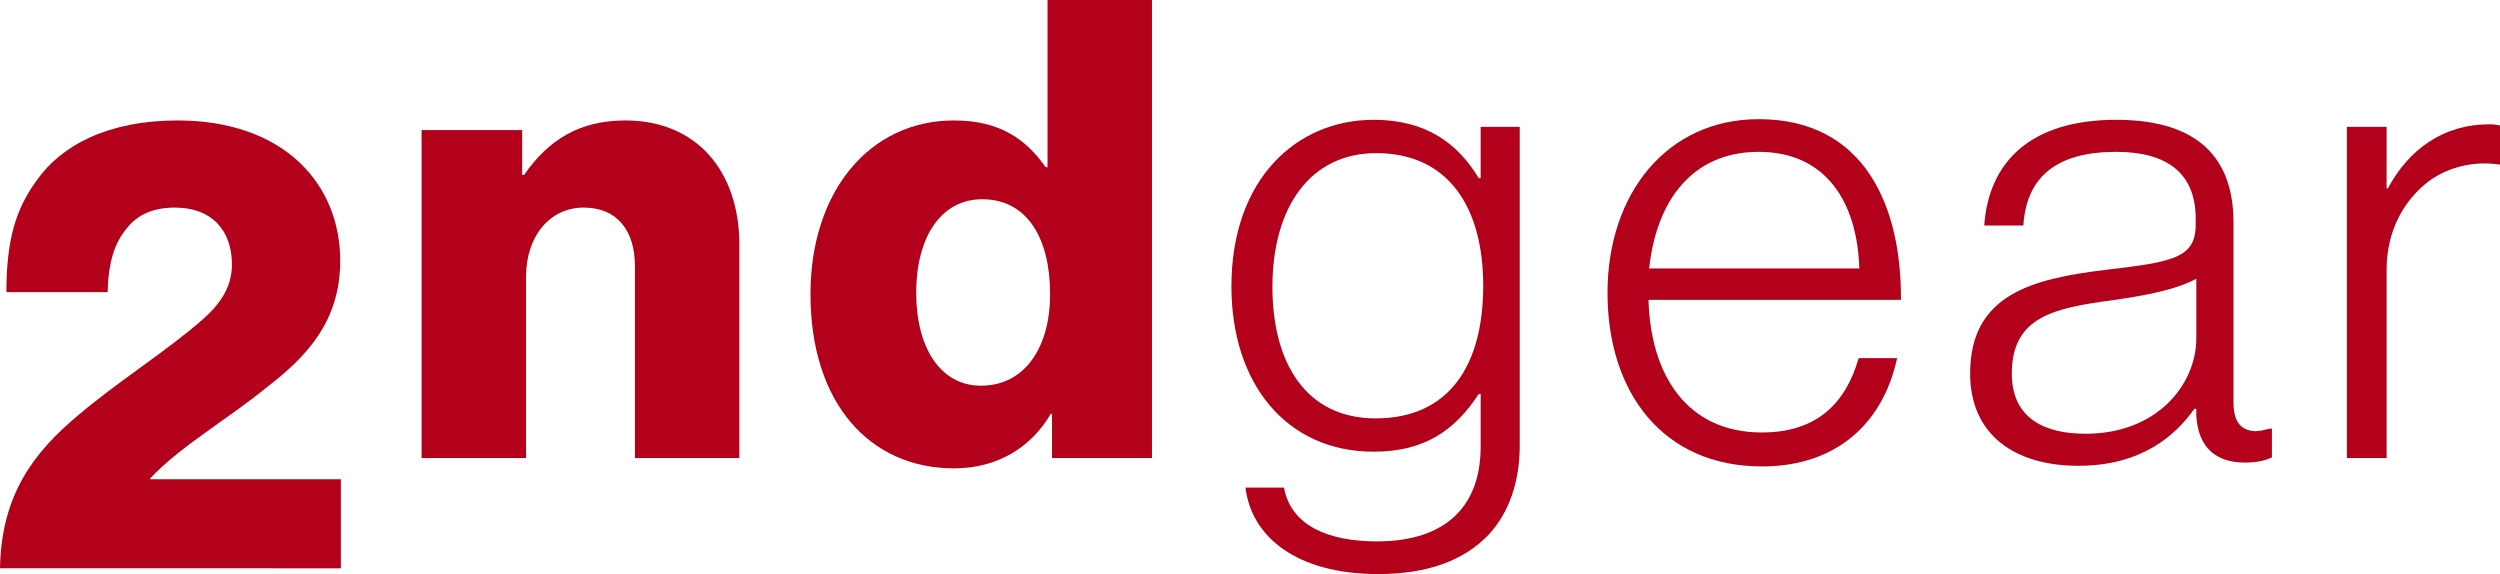
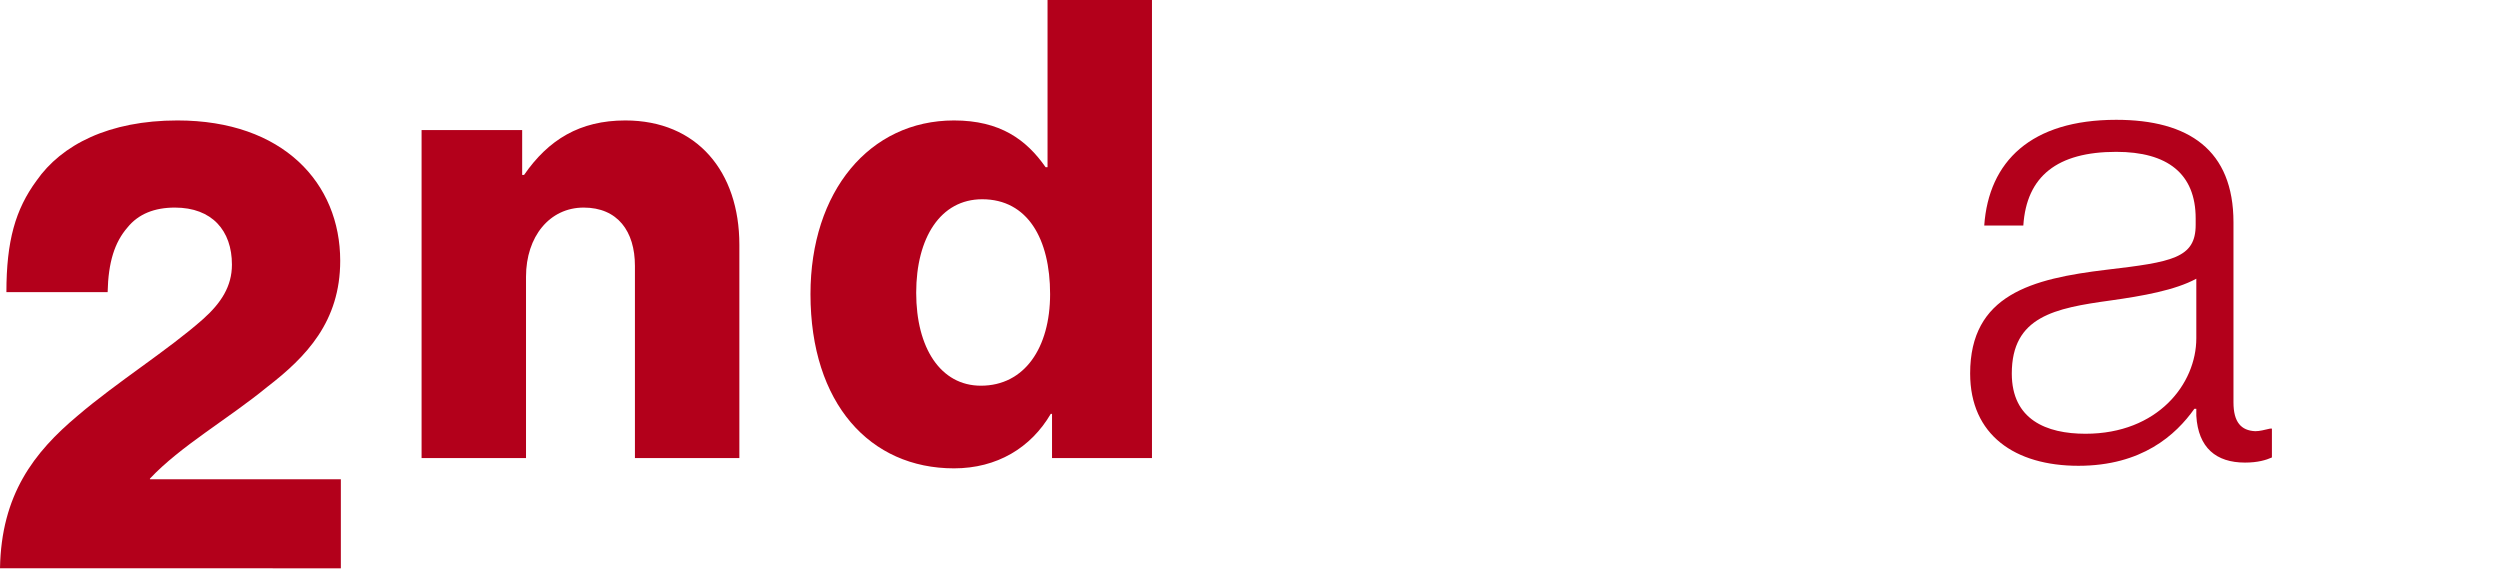
<svg xmlns="http://www.w3.org/2000/svg" id="Layer_2" data-name="Layer 2" viewBox="0 0 312.16 71.68">
  <defs>
    <style>
      .cls-1 {
        fill: #b3001b;
        stroke-width: 0px;
      }
    </style>
  </defs>
  <g id="Layer_1-2" data-name="Layer 1">
    <g>
      <path class="cls-1" d="m9.68,51.92c4.96-4.24,11.36-8.24,15.68-12.08,2.24-2,3.6-4.08,3.6-6.8,0-4.24-2.48-7.12-7.12-7.12-2.56,0-4.56.8-5.92,2.48-1.6,1.84-2.4,4.32-2.48,8.08H.8c0-6.4,1.12-10.32,3.76-13.92,3.12-4.48,9.04-7.52,17.6-7.52,13.2,0,20.32,7.84,20.32,17.52,0,7.6-4.24,12-9.12,15.76-4.88,4-10.8,7.36-14.64,11.44v.08h23.84v11.12H0c.16-9.2,4.24-14.48,9.68-19.04Z" />
      <path class="cls-1" d="m52.64,16.24h12.56v5.6h.24c3.04-4.4,6.96-6.8,12.64-6.8,8.96,0,14.24,6.4,14.24,15.52v26.64h-13.04v-24c0-4.32-2.16-7.28-6.4-7.28s-7.2,3.6-7.2,8.64v22.64h-13.04V16.24Z" />
      <path class="cls-1" d="m101.2,36.72c0-12.8,7.36-21.68,17.92-21.68,5.76,0,9.04,2.4,11.44,5.84h.24V0h13.04v57.2h-12.48v-5.52h-.16c-2.48,4.24-6.72,6.8-12.08,6.8-10.48,0-17.92-8.08-17.92-21.76Zm29.92,0c0-6.88-2.8-11.84-8.48-11.84-5.2,0-8.24,4.8-8.24,11.68s3.04,11.6,8.08,11.6c5.44,0,8.64-4.72,8.64-11.44Z" />
-       <path class="cls-1" d="m155.52,60.88h4.8c.88,4.8,5.6,6.72,11.6,6.72,8.8,0,12.96-4.56,12.96-11.84v-6.56h-.24c-3.04,4.64-6.88,7.2-13.12,7.2-10.88,0-17.76-8.48-17.76-20.64,0-13.44,8.16-20.8,17.76-20.8,6.4,0,10.4,2.8,13.12,7.28h.24v-6.4h4.88v39.76c0,4.64-1.36,8.4-3.84,11.12-3.12,3.28-7.68,4.96-13.84,4.96-10.16,0-15.84-4.64-16.56-10.8Zm29.68-25.2c0-9.76-4.32-16.56-13.36-16.56-8.16,0-12.96,6.64-12.96,16.72,0,9.44,4.16,16.4,12.88,16.4,9.2,0,13.44-6.64,13.44-16.56Z" />
-       <path class="cls-1" d="m200.72,36.56c0-12.4,7.44-21.68,18.88-21.68,13.28,0,17.84,10.96,17.76,22.56h-31.52c.24,9.28,4.72,16.56,14.16,16.56,6.88,0,10.48-3.68,12.08-9.28h4.8c-1.76,8.16-7.6,13.52-16.88,13.52-12.4,0-19.28-9.28-19.28-21.68Zm31.44-3.04c-.24-8.16-4.08-14.56-12.56-14.56s-12.8,6.32-13.68,14.56h26.24Z" />
      <path class="cls-1" d="m246,46.64c0-9.84,7.68-11.84,17.04-12.96,8.16-.96,11.12-1.44,11.12-5.6v-.8c0-5.6-3.52-8.32-9.92-8.32-7.36,0-11.2,3.04-11.6,9.2h-4.88c.56-8,5.84-13.2,16.48-13.2,9.04,0,14.64,3.76,14.64,12.8v22.48c0,2.48.96,3.52,2.72,3.6.56,0,1.12-.16,1.84-.32h.24v3.6c-.72.32-1.76.64-3.36.64-3.6,0-5.84-1.84-6.08-5.84v-.88h-.24c-2.32,3.28-6.56,7.12-14.48,7.12s-13.52-3.84-13.52-11.52Zm28.24-4.4v-7.44c-2.64,1.44-6.72,2.16-10.72,2.72-6.96.96-12.32,2-12.32,9.12,0,5.76,4.32,7.52,9.2,7.52,9.04,0,13.84-6.24,13.84-11.92Z" />
-       <path class="cls-1" d="m293.04,15.84h4.96v7.68h.16c2.56-4.8,6.88-8,12.64-8,.64,0,1.04.08,1.36.16v4.88c-2.96-.48-6.24.16-8.8,2-3.2,2.4-5.36,6.24-5.36,11.12v23.52h-4.96V15.84Z" />
    </g>
  </g>
</svg>